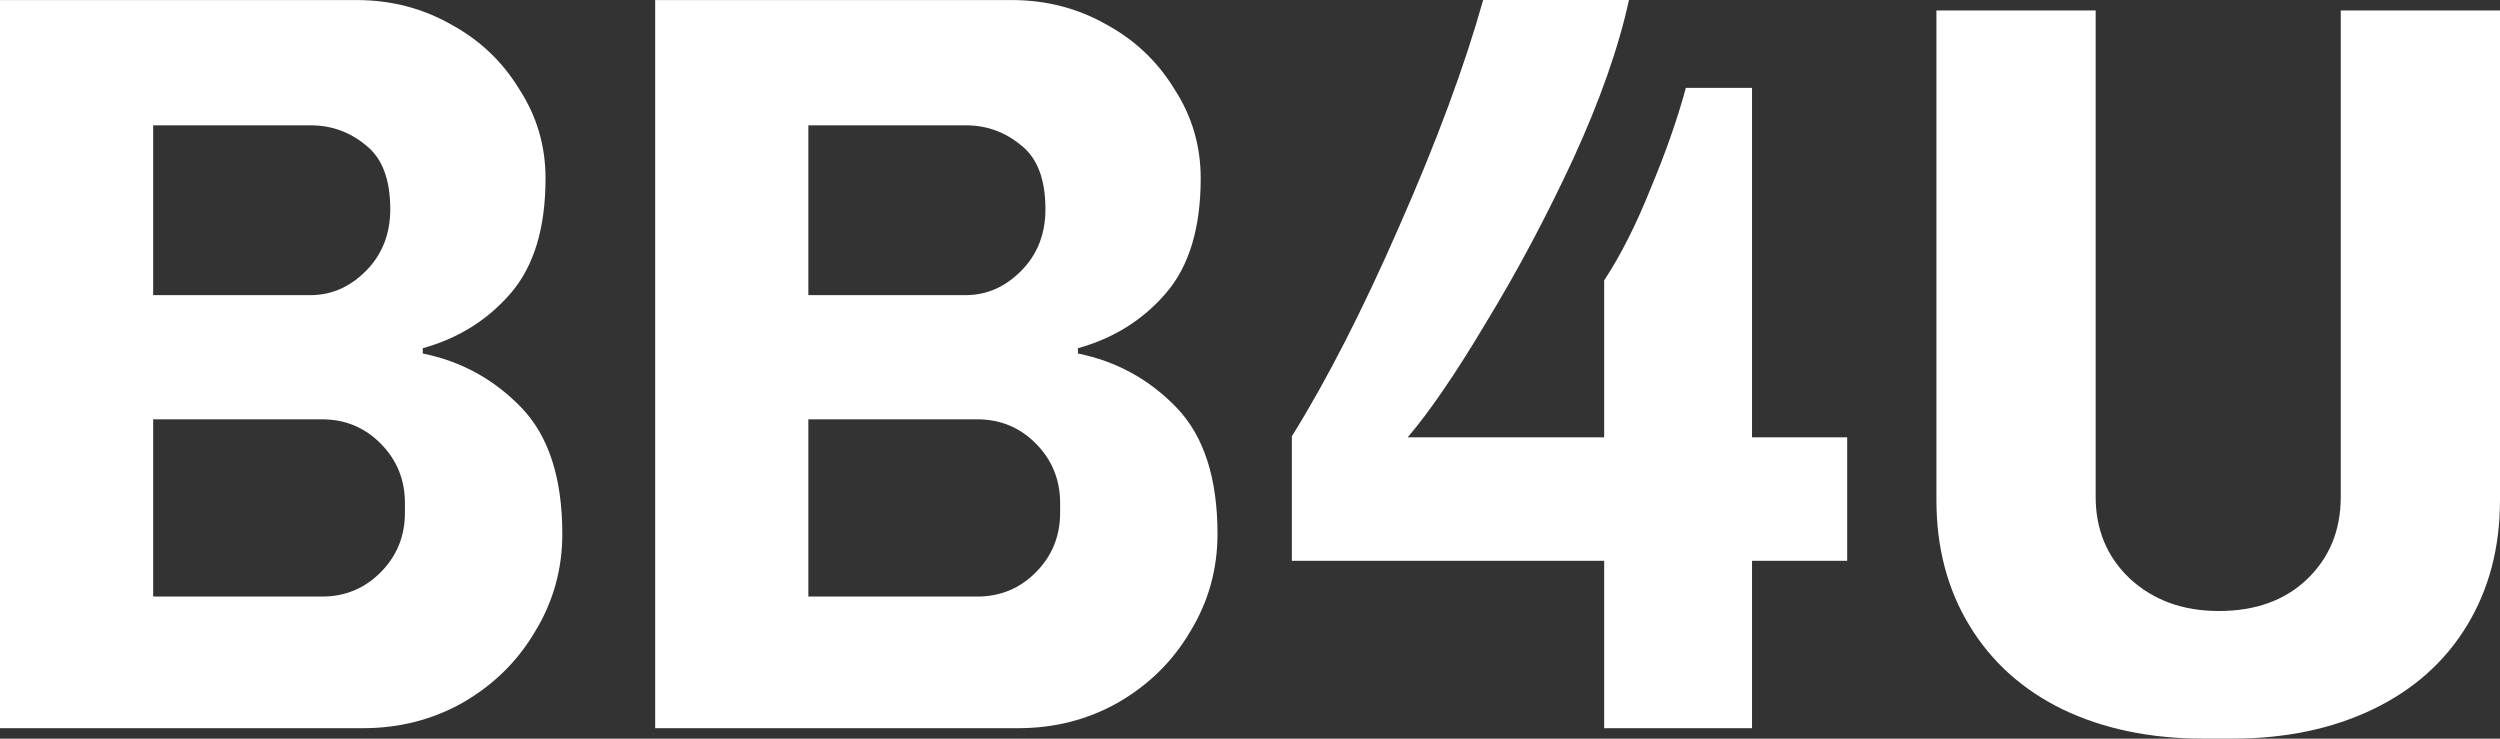
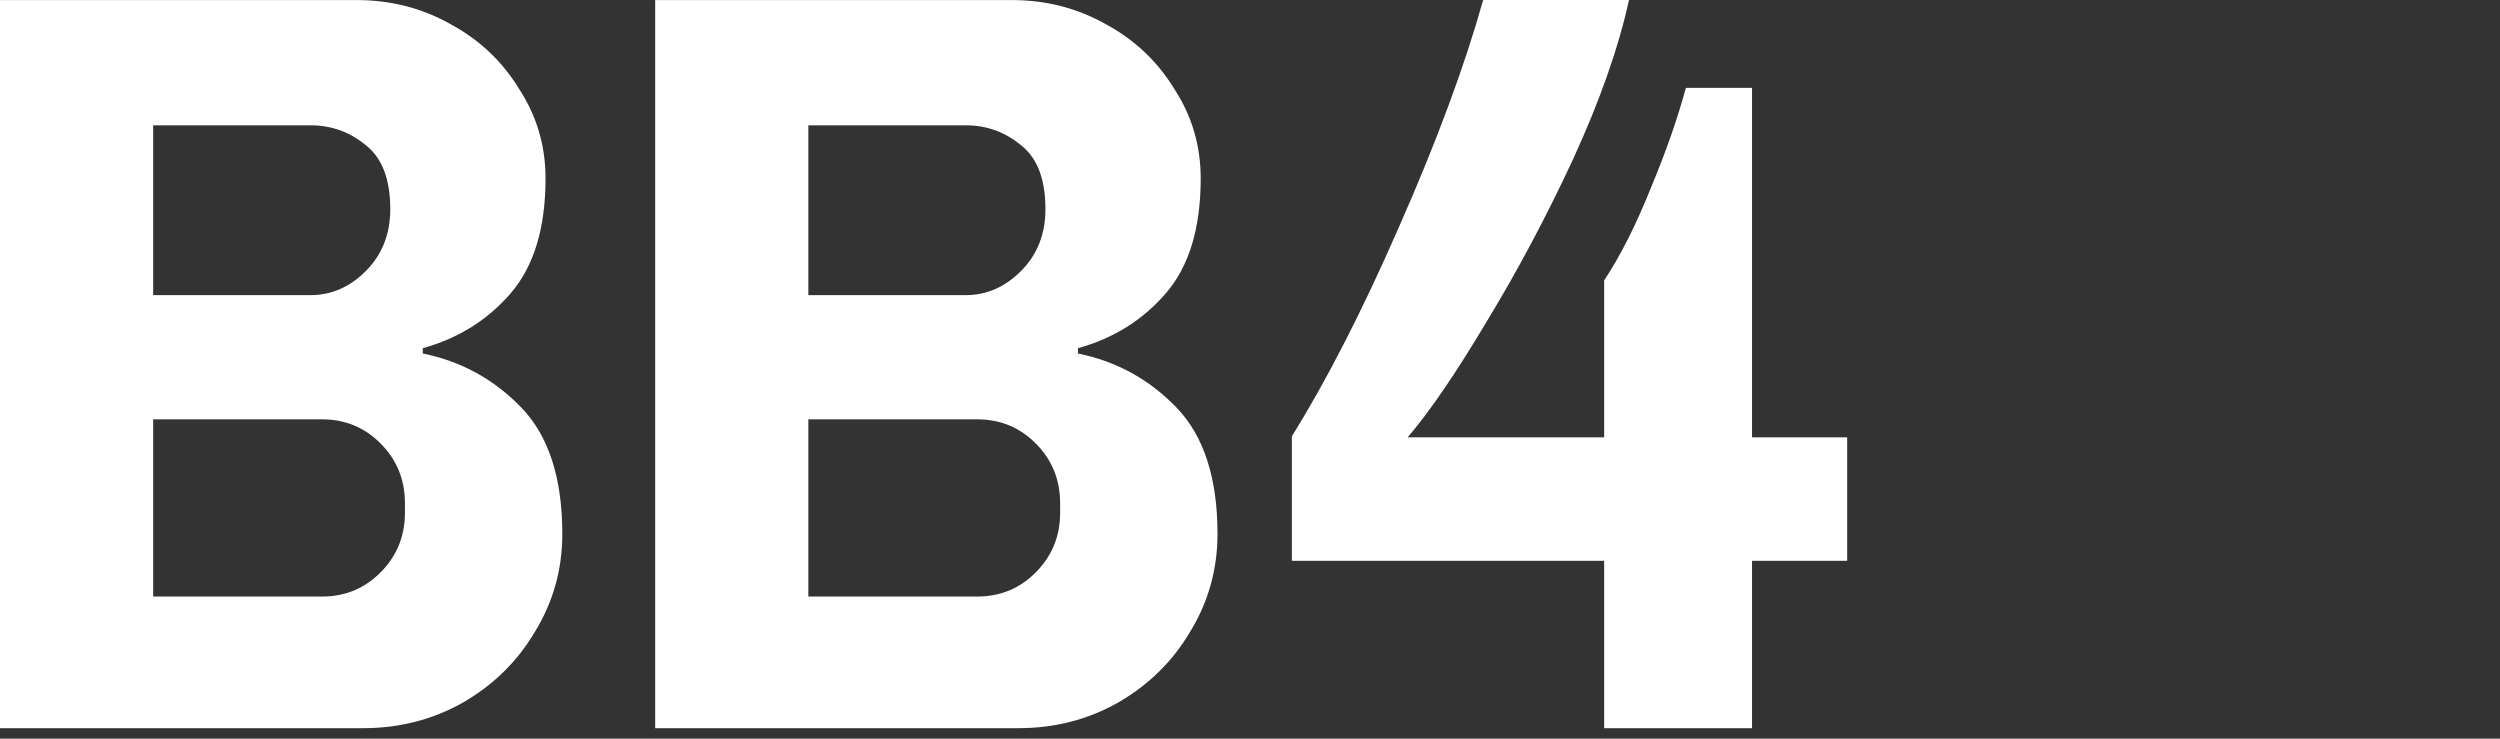
<svg xmlns="http://www.w3.org/2000/svg" width="132" height="39" viewBox="0 0 132 39" fill="none">
  <rect x="0" y="0" width="132" height="39" fill="#333333" stroke="none" />
  <path d="M18.833 0.003C20.643 0.003 22.304 0.433 23.818 1.292C25.332 2.114 26.532 3.254 27.419 4.711C28.342 6.13 28.804 7.7 28.804 9.418C28.804 12.033 28.194 14.051 26.976 15.471C25.757 16.89 24.206 17.862 22.323 18.385V18.665C24.354 19.076 26.089 20.029 27.53 21.523C28.97 23.017 29.69 25.241 29.69 28.192C29.69 30.06 29.21 31.779 28.25 33.348C27.326 34.917 26.052 36.169 24.428 37.103C22.84 37.999 21.086 38.448 19.166 38.448H0V0.003H18.833ZM16.396 15.583C17.504 15.583 18.482 15.153 19.332 14.294C20.181 13.434 20.606 12.351 20.606 11.043C20.606 9.474 20.181 8.353 19.332 7.681C18.482 6.971 17.504 6.616 16.396 6.616H8.087V15.583H16.396ZM17.005 31.498C18.224 31.498 19.258 31.069 20.107 30.209C20.956 29.35 21.381 28.304 21.381 27.071V26.567C21.381 25.334 20.956 24.288 20.107 23.428C19.258 22.569 18.224 22.14 17.005 22.14H8.087V31.498H17.005Z" fill="white" />
  <path d="M53.427 0.003C55.236 0.003 56.898 0.433 58.412 1.292C59.926 2.114 61.126 3.254 62.013 4.711C62.936 6.13 63.397 7.7 63.397 9.418C63.397 12.033 62.788 14.051 61.569 15.471C60.351 16.89 58.8 17.862 56.916 18.385V18.665C58.947 19.076 60.683 20.029 62.123 21.523C63.563 23.017 64.284 25.241 64.284 28.192C64.284 30.06 63.803 31.779 62.843 33.348C61.92 34.917 60.646 36.169 59.021 37.103C57.434 37.999 55.679 38.448 53.759 38.448H34.594V0.003H53.427ZM50.99 15.583C52.097 15.583 53.076 15.153 53.925 14.294C54.775 13.434 55.199 12.351 55.199 11.043C55.199 9.474 54.775 8.353 53.925 7.681C53.076 6.971 52.097 6.616 50.99 6.616H42.681V15.583H50.99ZM51.599 31.498C52.818 31.498 53.852 31.069 54.701 30.209C55.55 29.35 55.975 28.304 55.975 27.071V26.567C55.975 25.334 55.55 24.288 54.701 23.428C53.852 22.569 52.818 22.14 51.599 22.14H42.681V31.498H51.599Z" fill="white" />
  <path d="M84.7 14.805C85.573 13.479 86.392 11.858 87.157 9.943C87.957 8.028 88.576 6.261 89.013 4.64H92.507V23.091H97.531V29.609H92.507V38.448H84.7V29.609H68.21V23.035C70.067 20.052 71.96 16.351 73.889 11.932C75.854 7.476 77.329 3.499 78.311 0H86.01C85.464 2.504 84.481 5.303 83.062 8.397C81.642 11.453 80.113 14.326 78.475 17.014C76.874 19.703 75.49 21.728 74.326 23.091H84.7V14.805Z" fill="white" />
-   <path d="M132 26.405C132 28.909 131.418 31.119 130.253 33.034C129.088 34.949 127.432 36.422 125.284 37.453C123.137 38.484 120.661 39 117.859 39H116.33C113.527 39 111.052 38.484 108.904 37.453C106.793 36.422 105.155 34.949 103.99 33.034C102.825 31.119 102.243 28.909 102.243 26.405V0.552H110.651V26.239C110.651 27.97 111.252 29.407 112.453 30.548C113.691 31.69 115.256 32.261 117.149 32.261C119.078 32.261 120.625 31.708 121.79 30.603C122.991 29.462 123.592 28.007 123.592 26.239V0.552H132V26.405Z" fill="white" />
</svg>